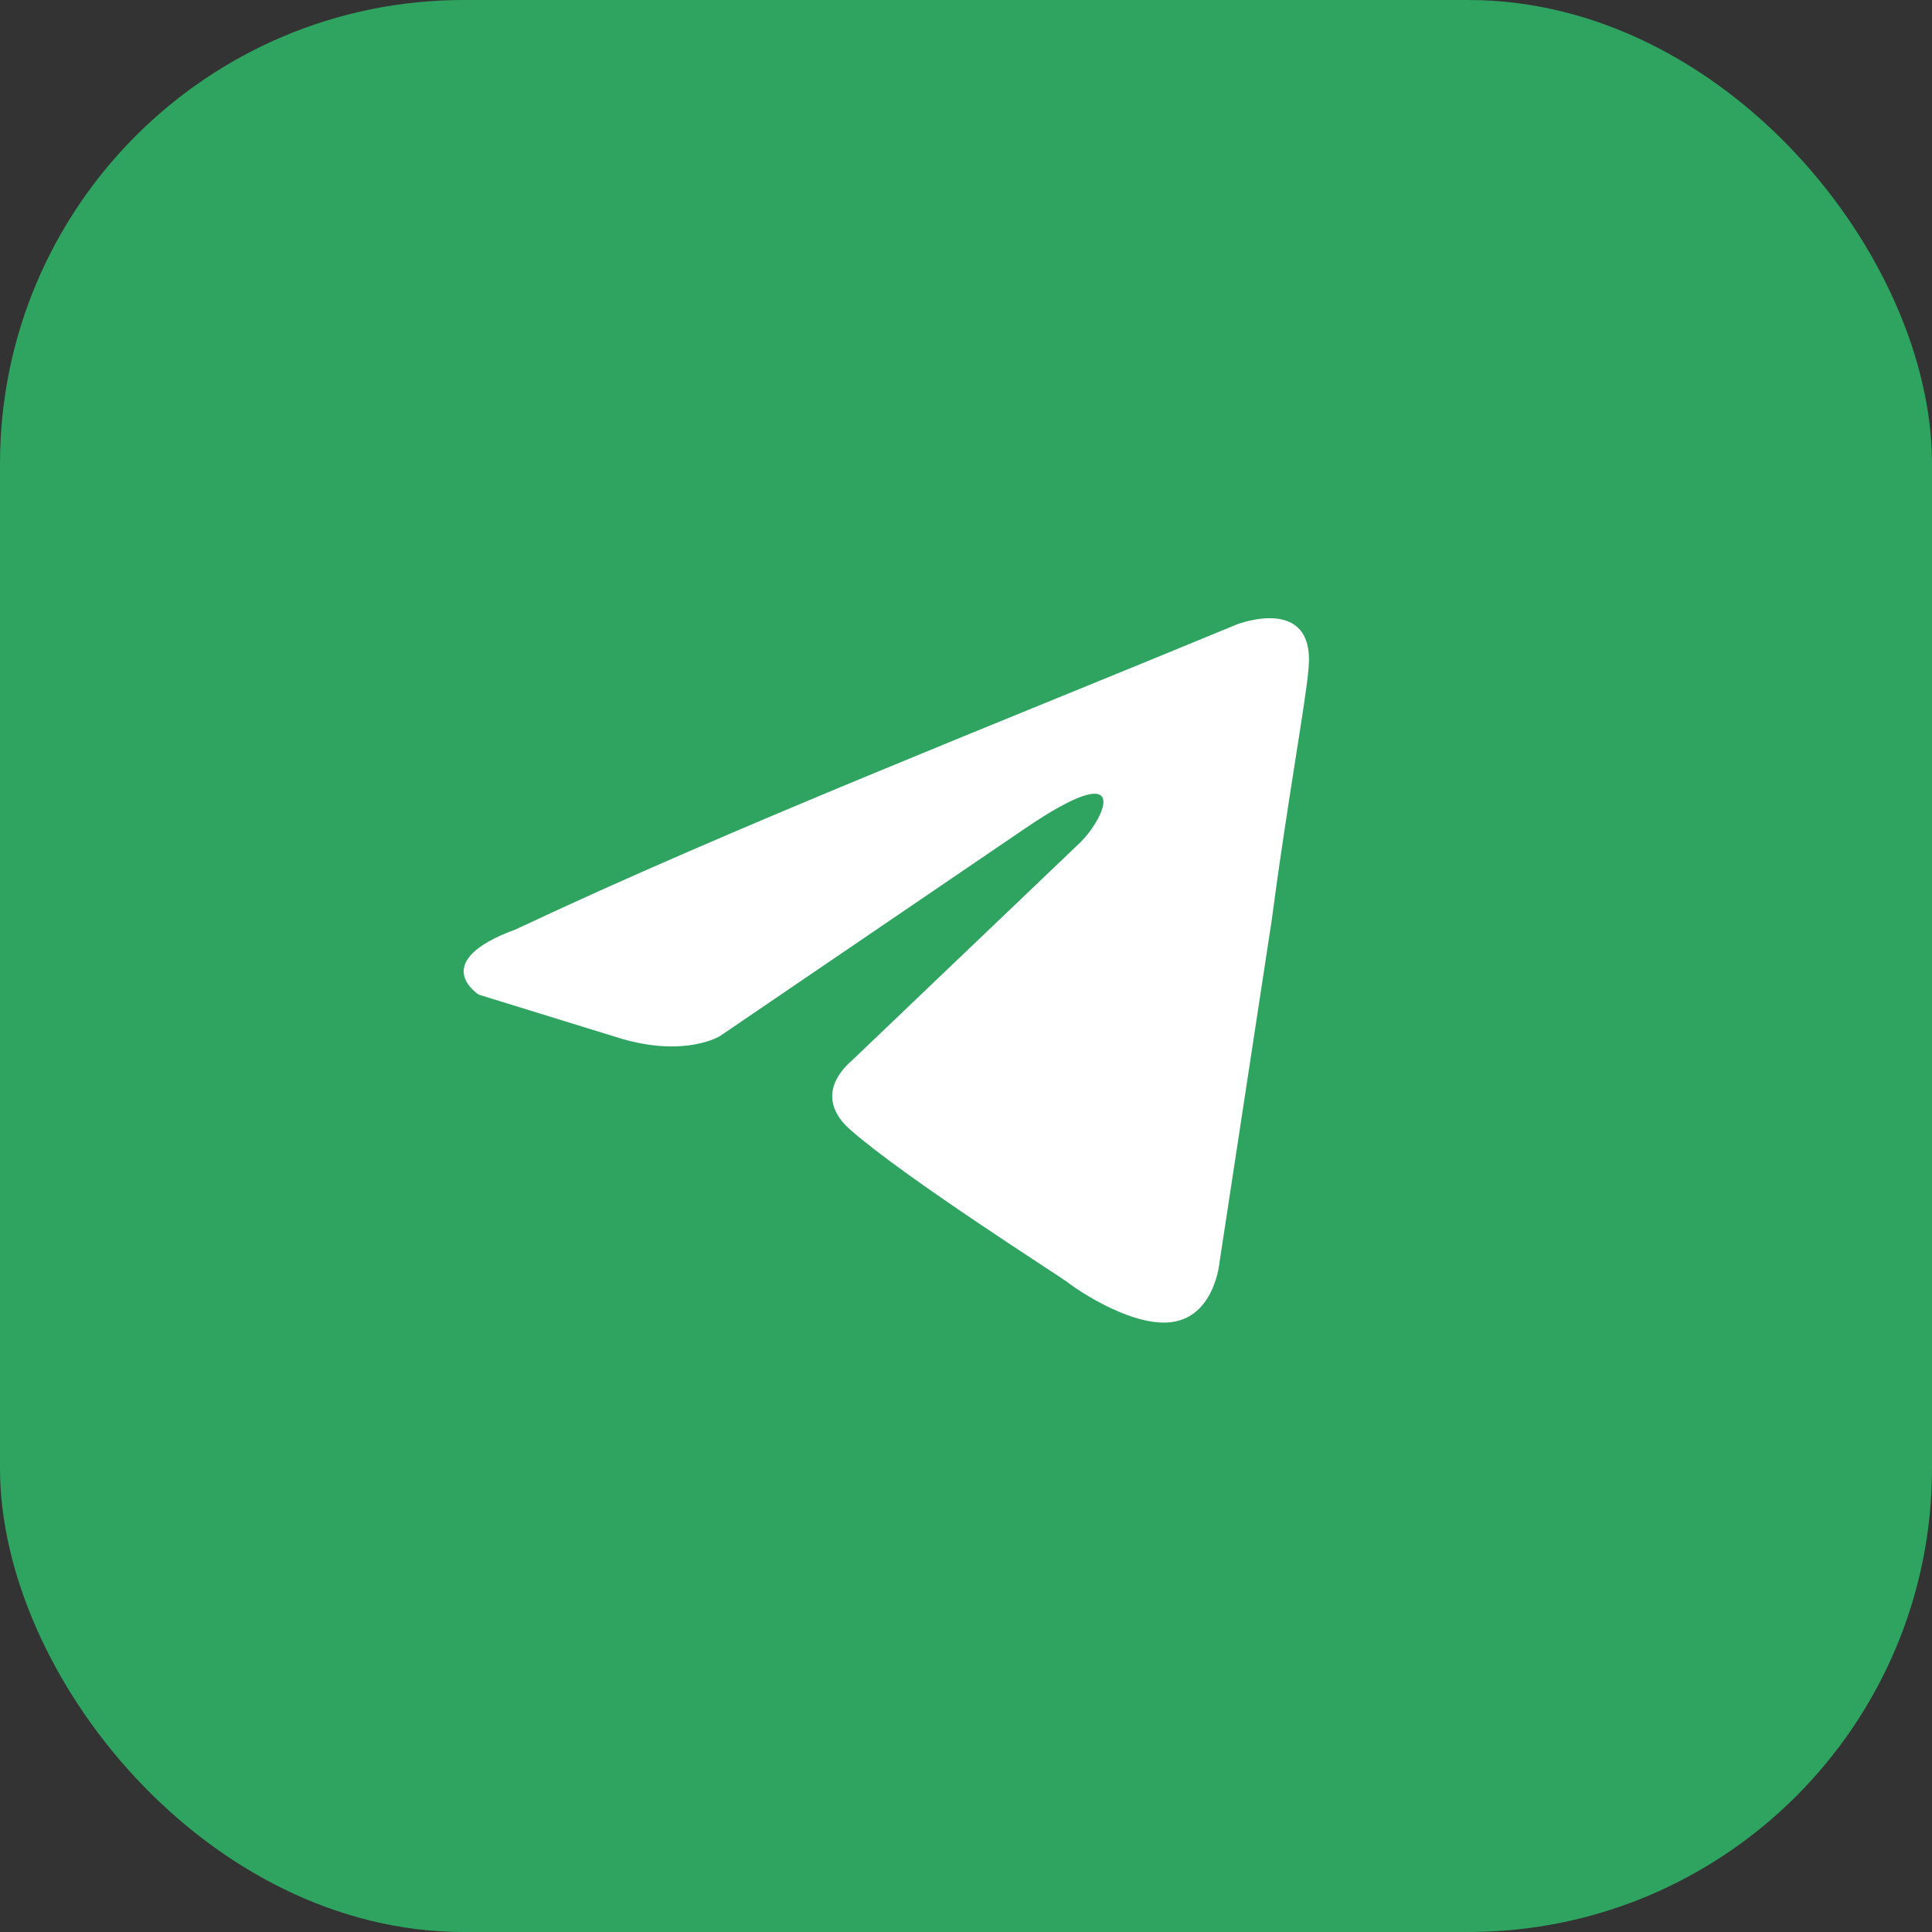
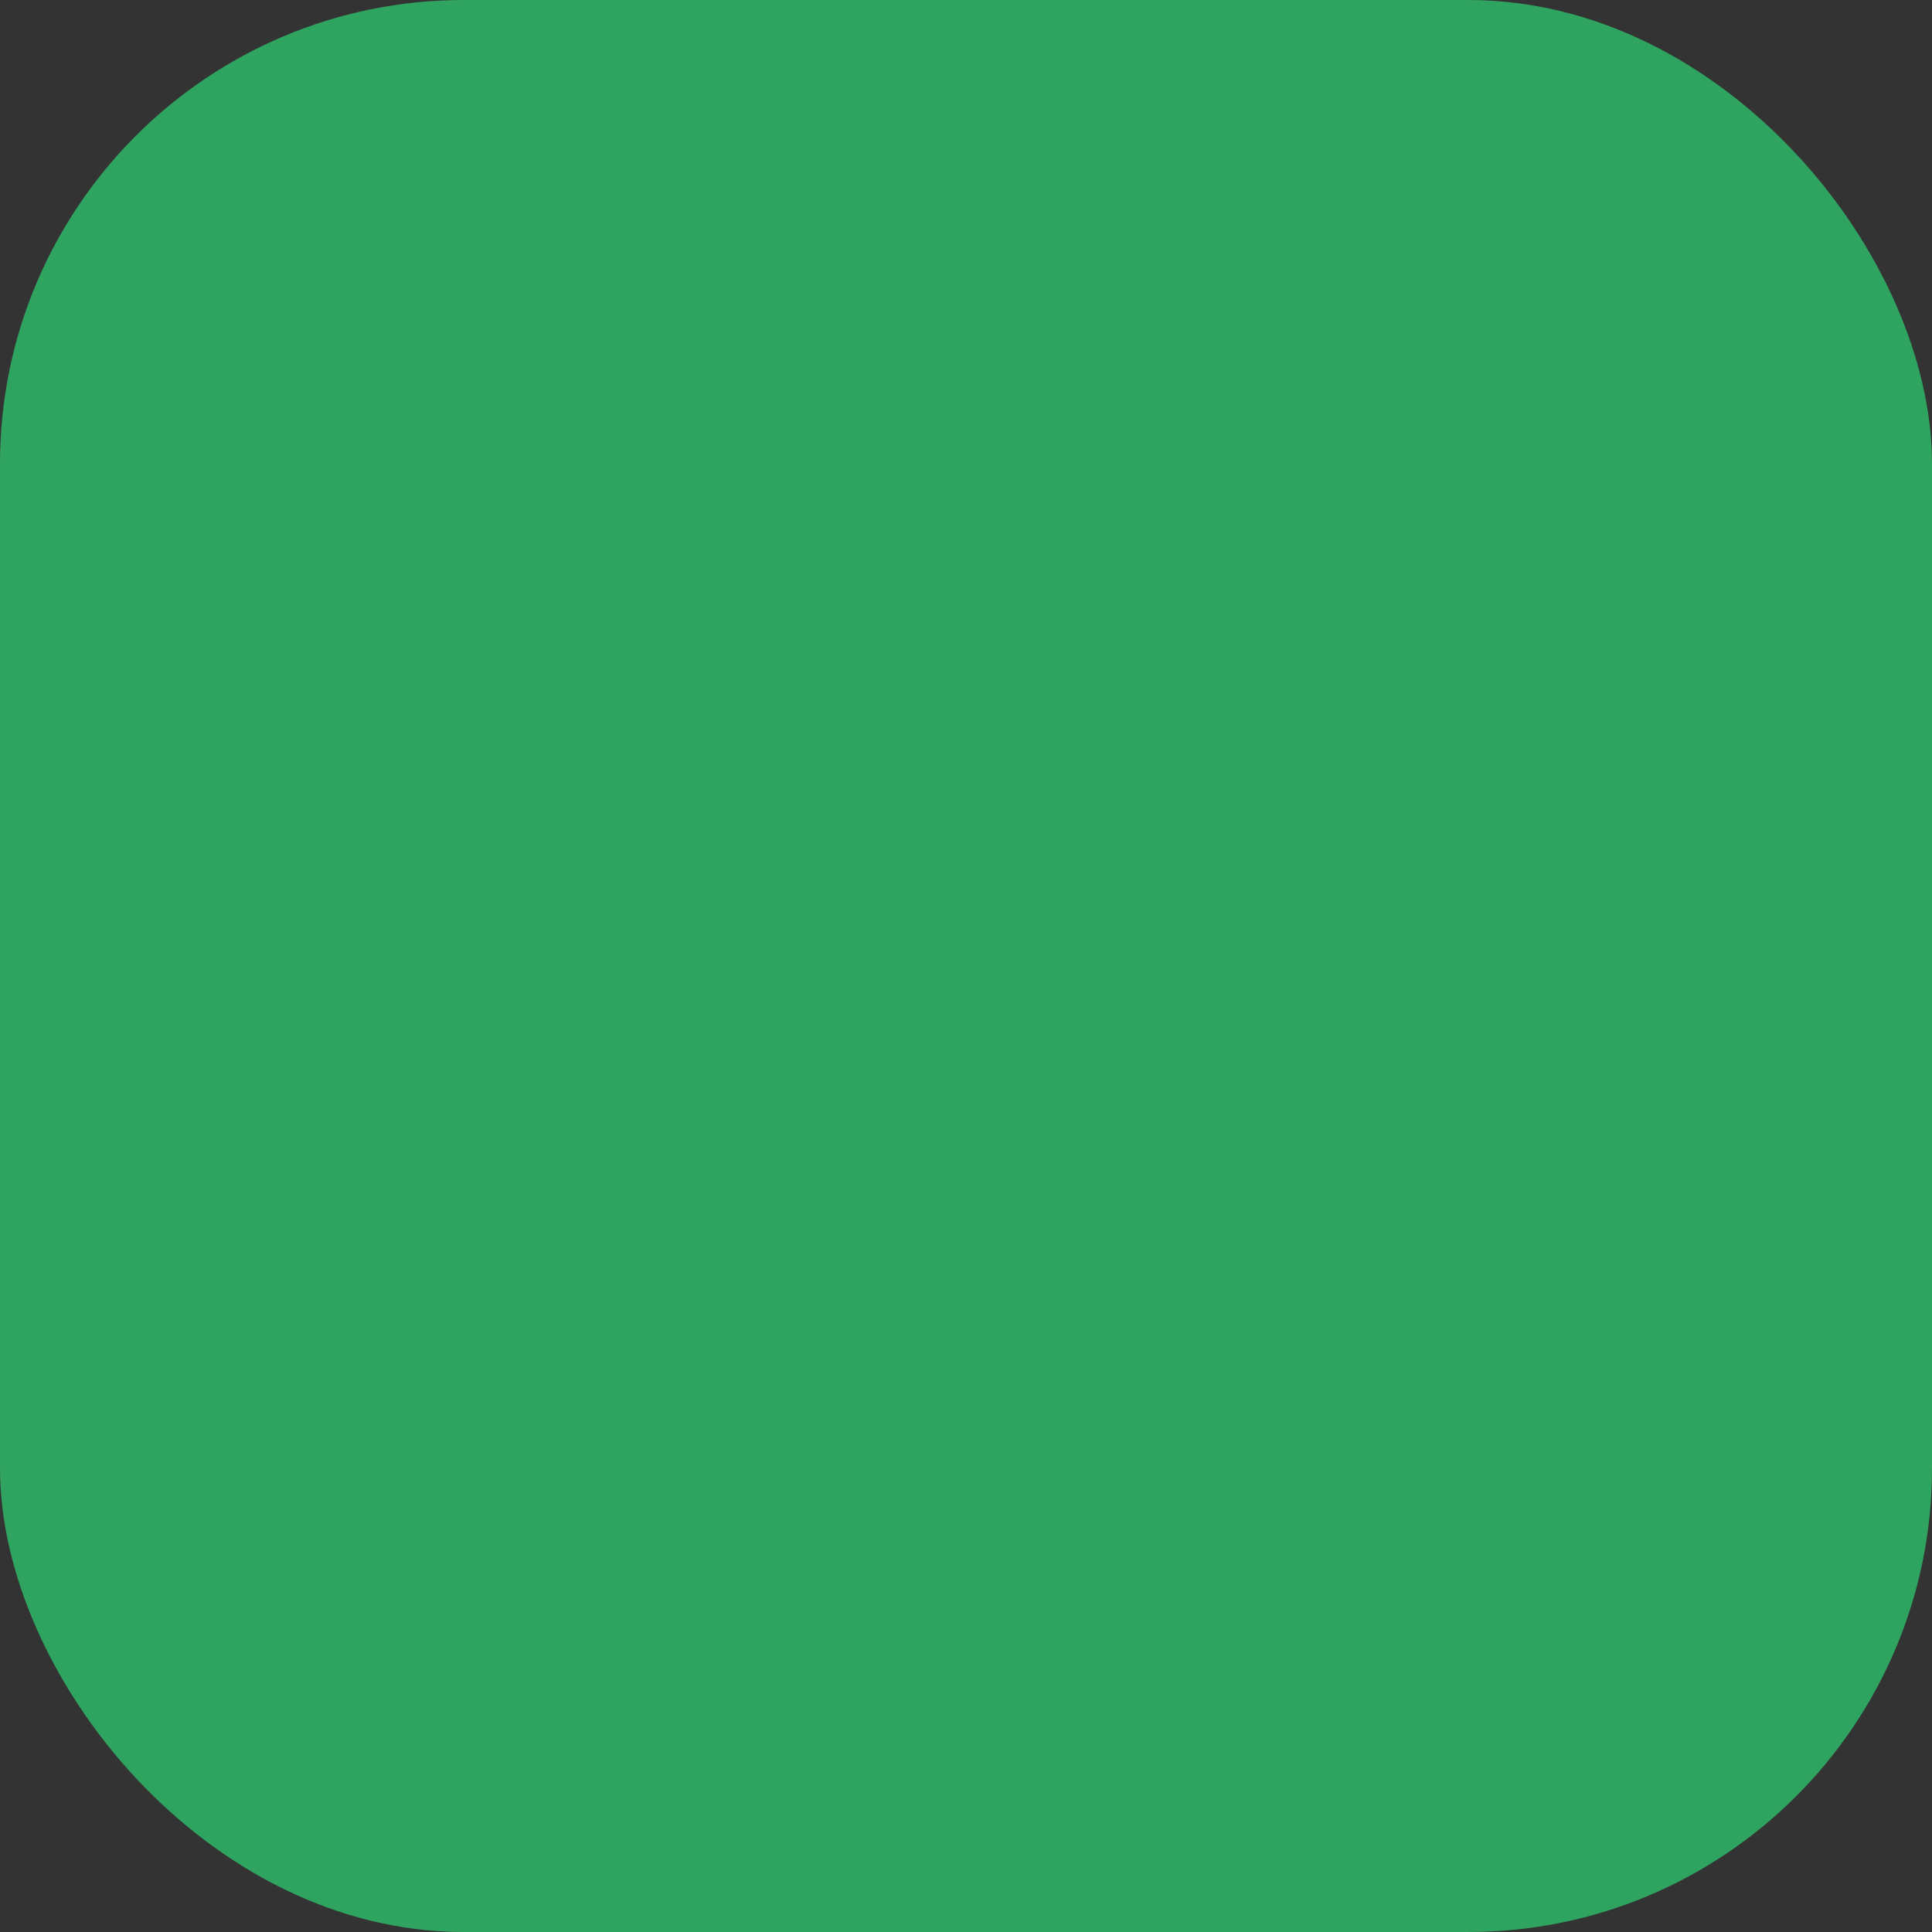
<svg xmlns="http://www.w3.org/2000/svg" width="25" height="25" viewBox="0 0 25 25" fill="none">
  <rect x="0" y="0" width="25" height="25" fill="#333333" stroke="none" />
  <rect width="25" height="25" rx="6" fill="#2FA360" />
-   <path d="M16.005 8.08C16.005 8.08 17.017 7.686 16.933 8.644C16.904 9.039 16.651 10.419 16.455 11.913L15.78 16.337C15.78 16.337 15.724 16.986 15.218 17.098C14.712 17.211 13.953 16.704 13.813 16.591C13.7 16.507 11.705 15.238 11.002 14.618C10.806 14.449 10.581 14.111 11.03 13.717L13.981 10.899C14.319 10.56 14.656 9.771 13.251 10.729L9.316 13.407C9.316 13.407 8.866 13.688 8.023 13.435L6.196 12.871C6.196 12.871 5.522 12.448 6.674 12.026C9.485 10.701 12.941 9.349 16.005 8.08Z" fill="white" />
</svg>